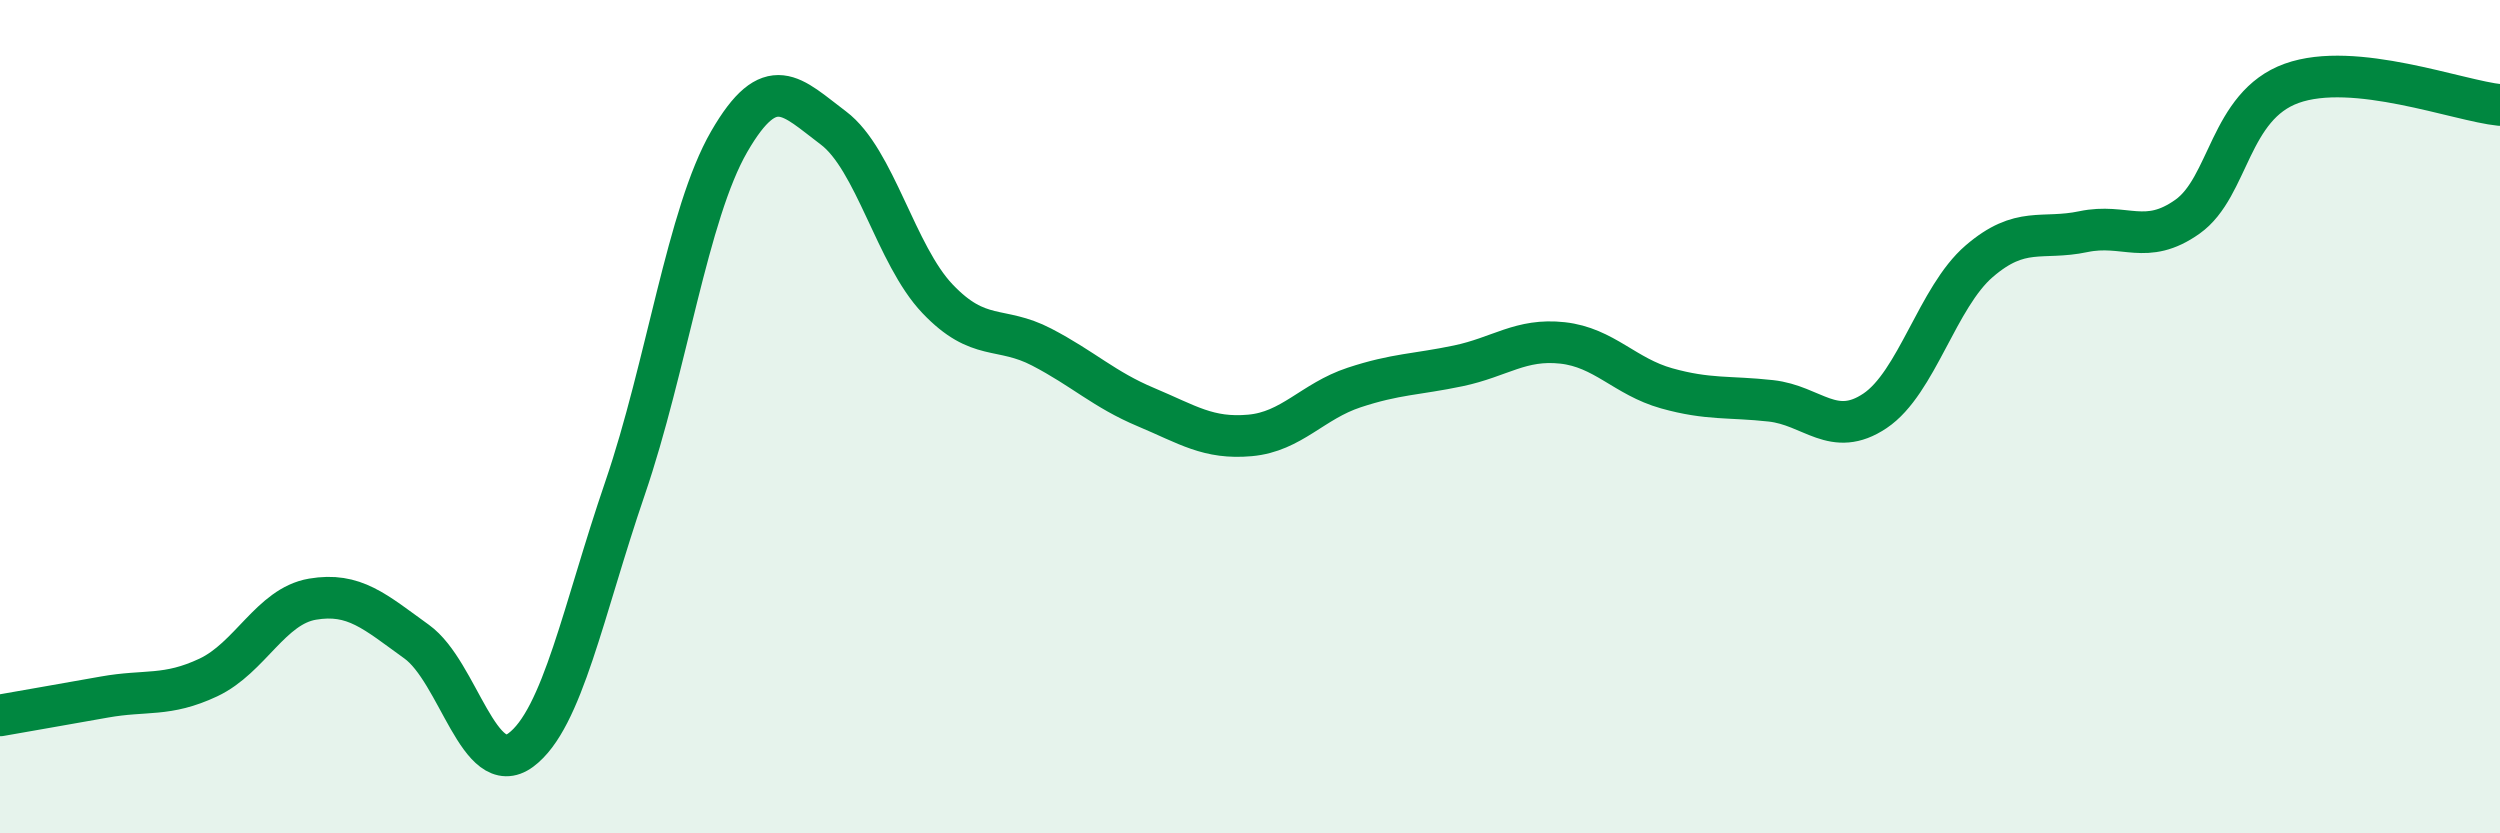
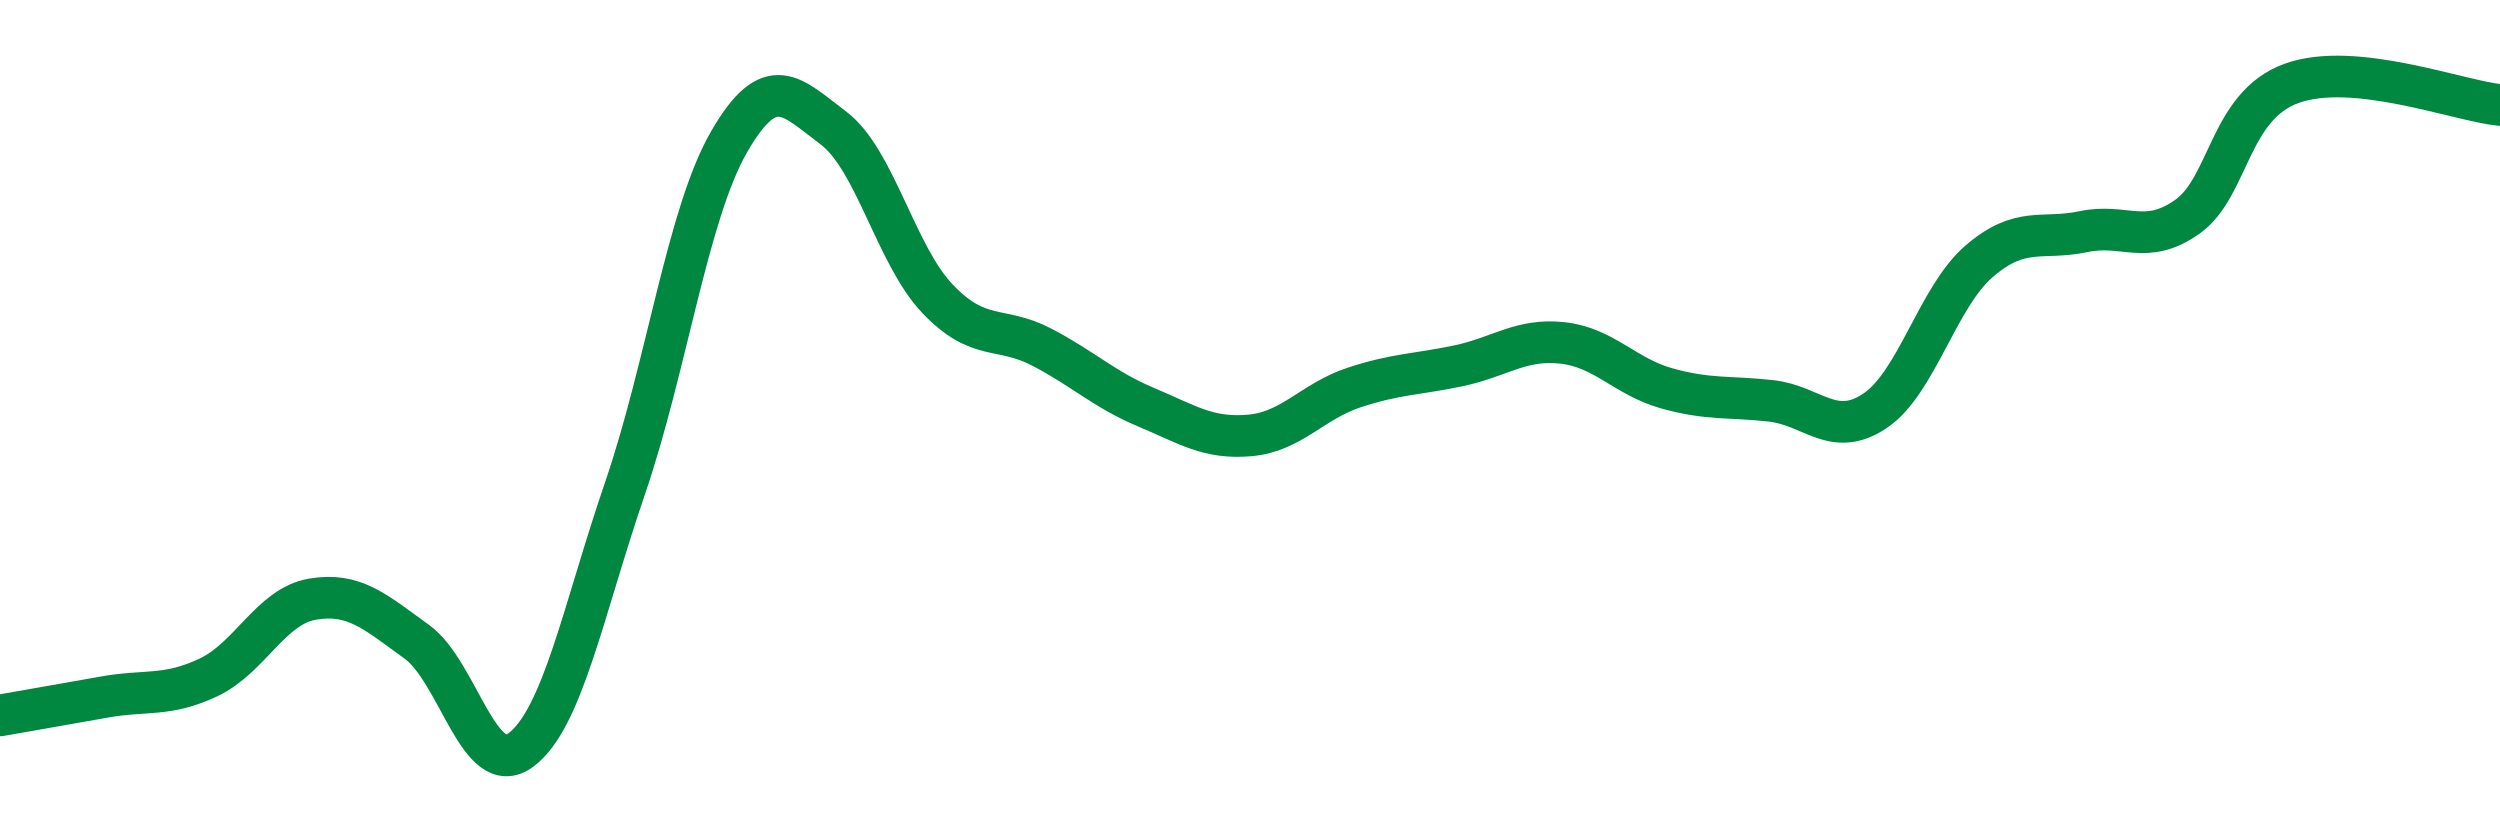
<svg xmlns="http://www.w3.org/2000/svg" width="60" height="20" viewBox="0 0 60 20">
-   <path d="M 0,17.17 C 0.5,17.08 1.5,16.91 2.5,16.73 C 3.5,16.55 4,16.73 5,16.26 C 6,15.79 6.5,14.55 7.5,14.38 C 8.5,14.21 9,14.68 10,15.4 C 11,16.12 11.5,18.74 12.5,18 C 13.5,17.26 14,14.64 15,11.72 C 16,8.8 16.5,5.13 17.5,3.4 C 18.5,1.67 19,2.32 20,3.07 C 21,3.82 21.5,6.12 22.5,7.17 C 23.5,8.22 24,7.81 25,8.33 C 26,8.85 26.5,9.35 27.5,9.77 C 28.5,10.19 29,10.54 30,10.45 C 31,10.36 31.5,9.63 32.5,9.3 C 33.5,8.97 34,8.99 35,8.78 C 36,8.57 36.5,8.12 37.5,8.23 C 38.5,8.34 39,9.04 40,9.32 C 41,9.6 41.5,9.51 42.5,9.62 C 43.5,9.73 44,10.53 45,9.86 C 46,9.19 46.5,7.13 47.5,6.27 C 48.5,5.41 49,5.77 50,5.56 C 51,5.35 51.5,5.91 52.5,5.2 C 53.5,4.49 53.5,2.54 55,2 C 56.5,1.46 59,2.42 60,2.52L60 20L0 20Z" fill="#008740" opacity="0.1" stroke-linecap="round" stroke-linejoin="round" />
  <path d="M 0,17.17 C 0.5,17.08 1.5,16.91 2.5,16.73 C 3.5,16.55 4,16.73 5,16.26 C 6,15.79 6.5,14.55 7.5,14.38 C 8.5,14.21 9,14.68 10,15.4 C 11,16.12 11.5,18.74 12.5,18 C 13.5,17.26 14,14.64 15,11.72 C 16,8.8 16.5,5.13 17.5,3.4 C 18.5,1.67 19,2.32 20,3.07 C 21,3.82 21.5,6.12 22.5,7.17 C 23.5,8.22 24,7.81 25,8.33 C 26,8.85 26.5,9.35 27.5,9.77 C 28.5,10.19 29,10.54 30,10.45 C 31,10.36 31.5,9.63 32.5,9.3 C 33.5,8.97 34,8.99 35,8.78 C 36,8.57 36.5,8.12 37.5,8.23 C 38.5,8.34 39,9.04 40,9.32 C 41,9.6 41.5,9.51 42.5,9.62 C 43.5,9.73 44,10.53 45,9.86 C 46,9.19 46.5,7.13 47.5,6.27 C 48.5,5.41 49,5.77 50,5.56 C 51,5.35 51.5,5.91 52.5,5.2 C 53.5,4.49 53.5,2.54 55,2 C 56.5,1.46 59,2.42 60,2.52" stroke="#008740" stroke-width="1" fill="none" stroke-linecap="round" stroke-linejoin="round" />
</svg>